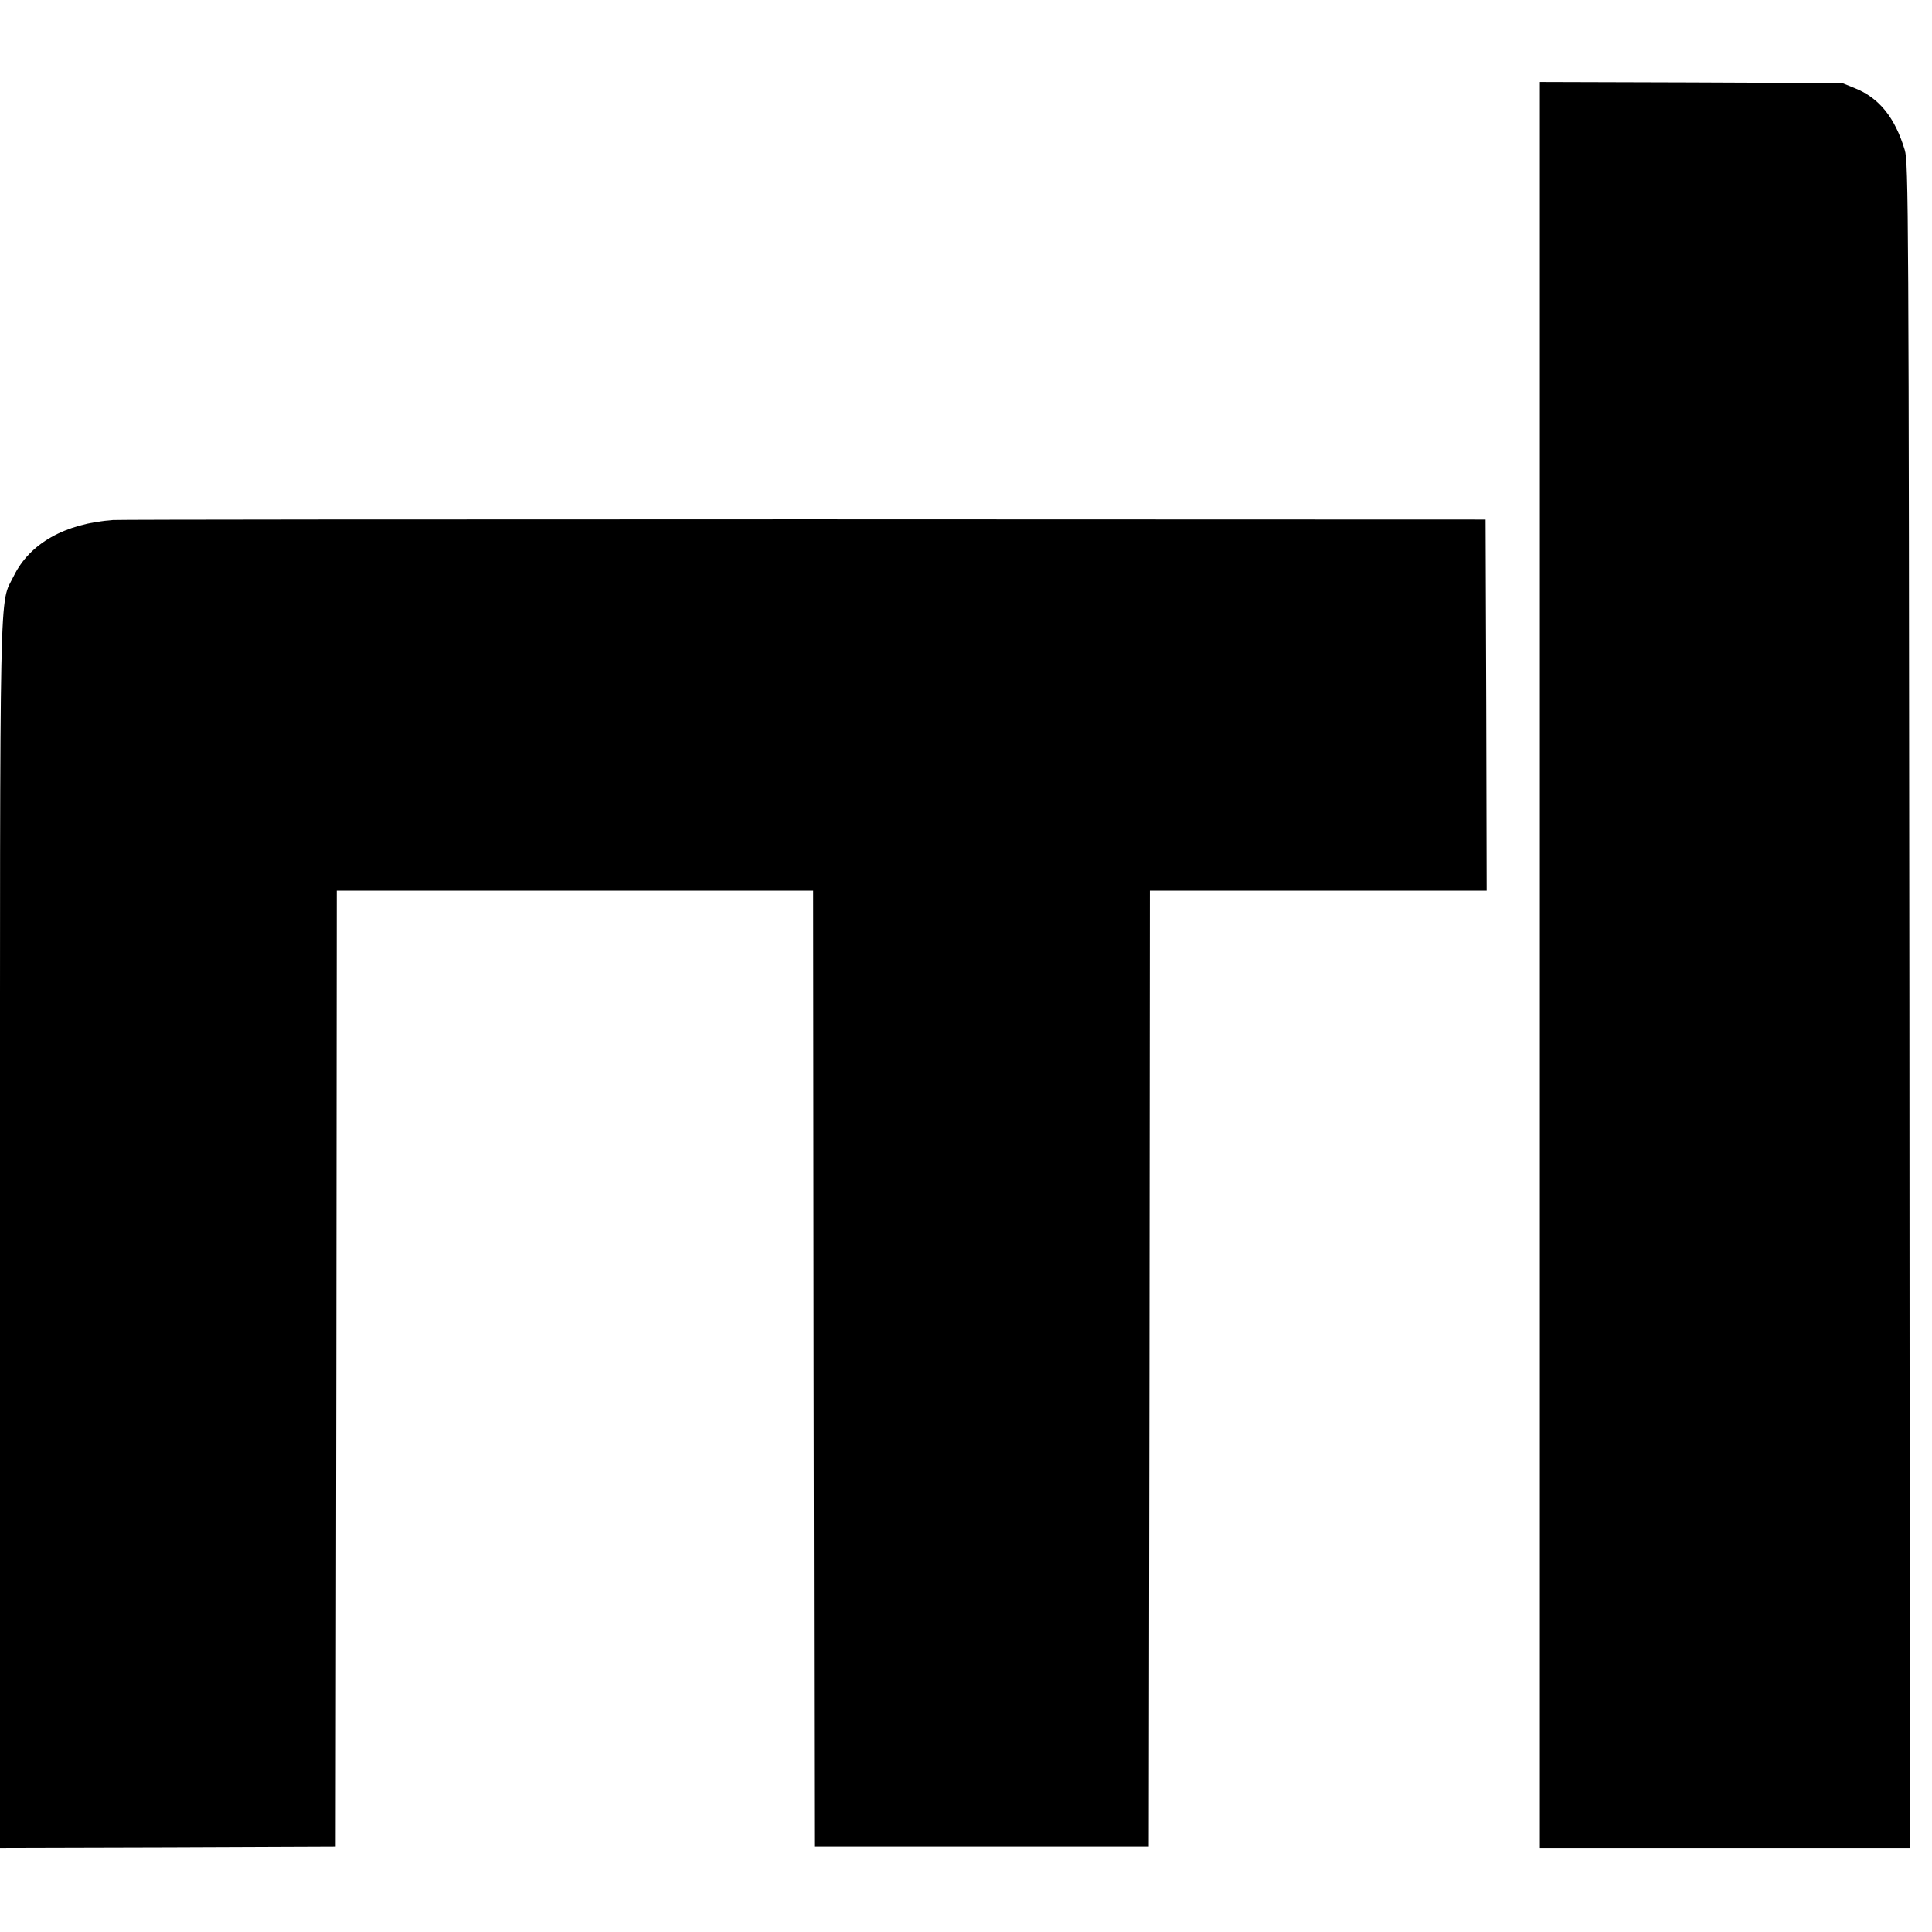
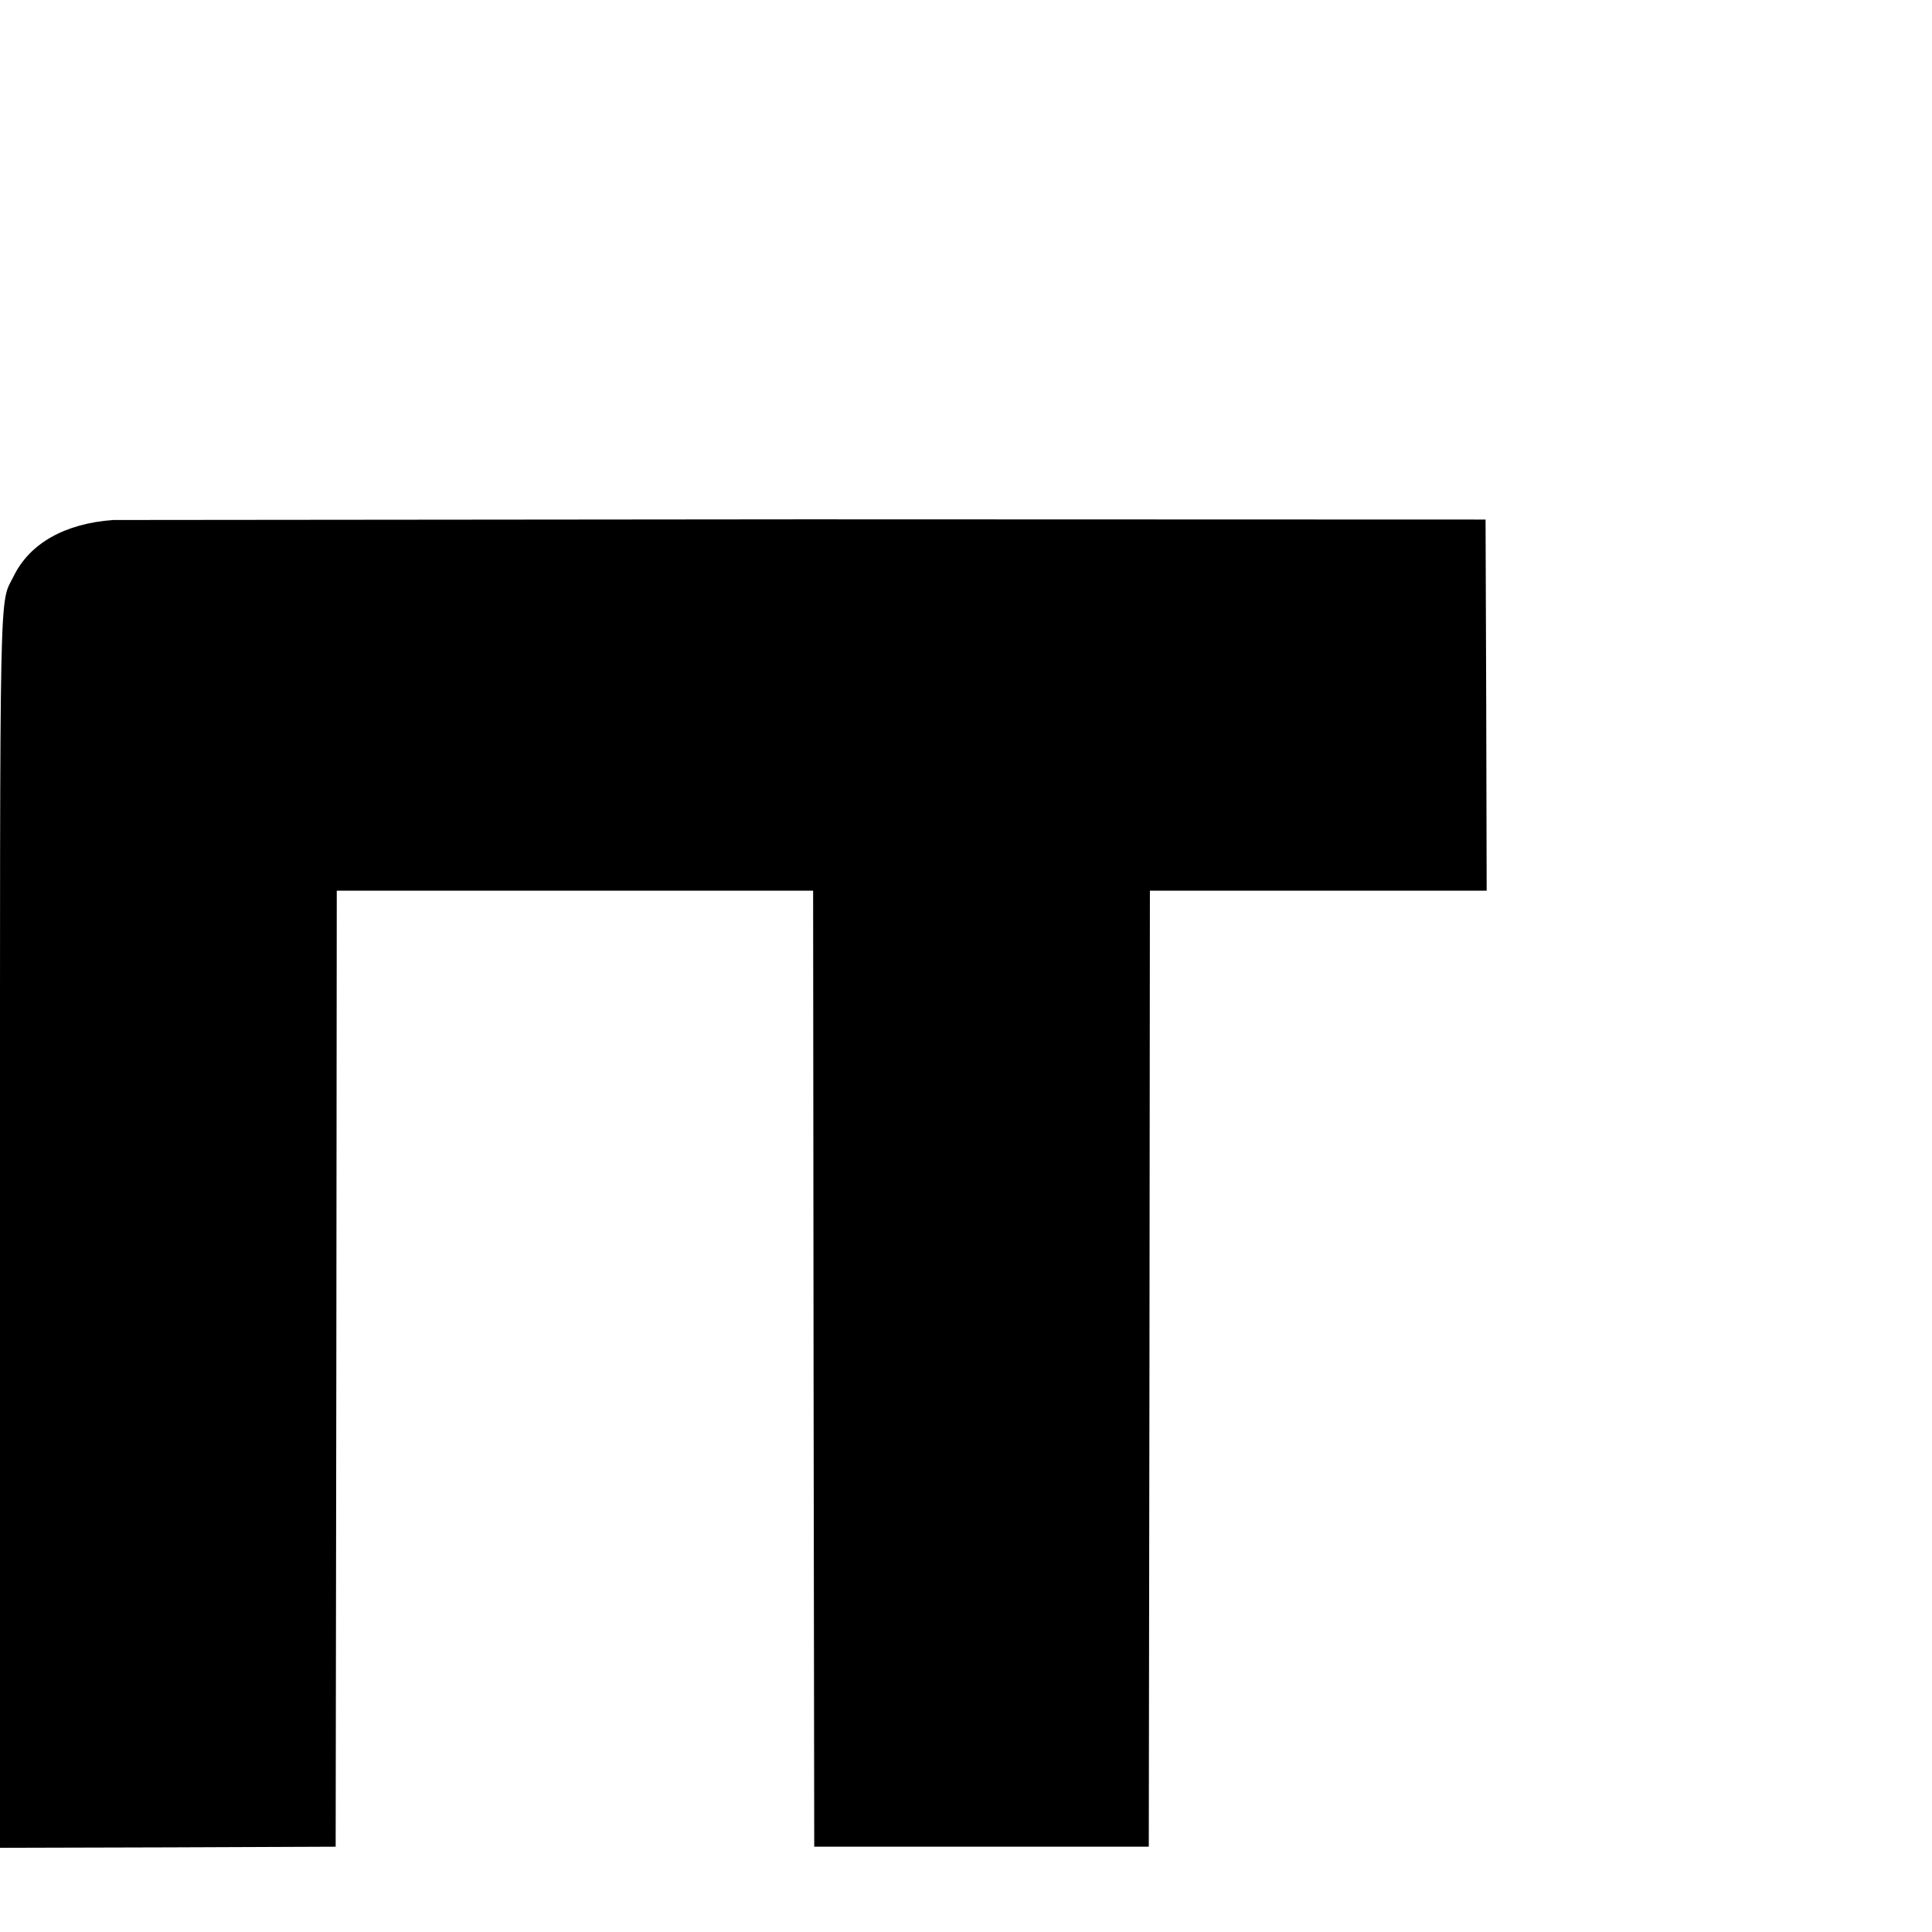
<svg xmlns="http://www.w3.org/2000/svg" version="1.0" width="872pt" height="872pt" viewBox="0 0 872 872" preserveAspectRatio="xMidYMid meet">
  <g transform="translate(0,872) scale(0.1,-0.1)" fill="#000000" stroke="none">
-     <path d="M6950 4365 l0 -3985 835 0 835 0 -2 3803 c-3 3594 -4 3805 -21 3860 -44 146 -115 235 -225 279 l-57 23 -682 3 -683 2 0 -3985z" />
-     <path d="M510 6373 c-218 -16 -376 -106 -448 -253 -66 -134 -62 59 -62 -2981 l0 -2759 758 2 757 3 3 2158 2 2157 1075 0 1075 0 2 -2157 3 -2158 755 0 755 0 3 2158 2 2157 760 0 760 0 -2 838 -3 837 -3075 1 c-1691 0 -3095 -1 -3120 -3z" />
+     <path d="M510 6373 c-218 -16 -376 -106 -448 -253 -66 -134 -62 59 -62 -2981 l0 -2759 758 2 757 3 3 2158 2 2157 1075 0 1075 0 2 -2157 3 -2158 755 0 755 0 3 2158 2 2157 760 0 760 0 -2 838 -3 837 -3075 1 z" />
  </g>
</svg>